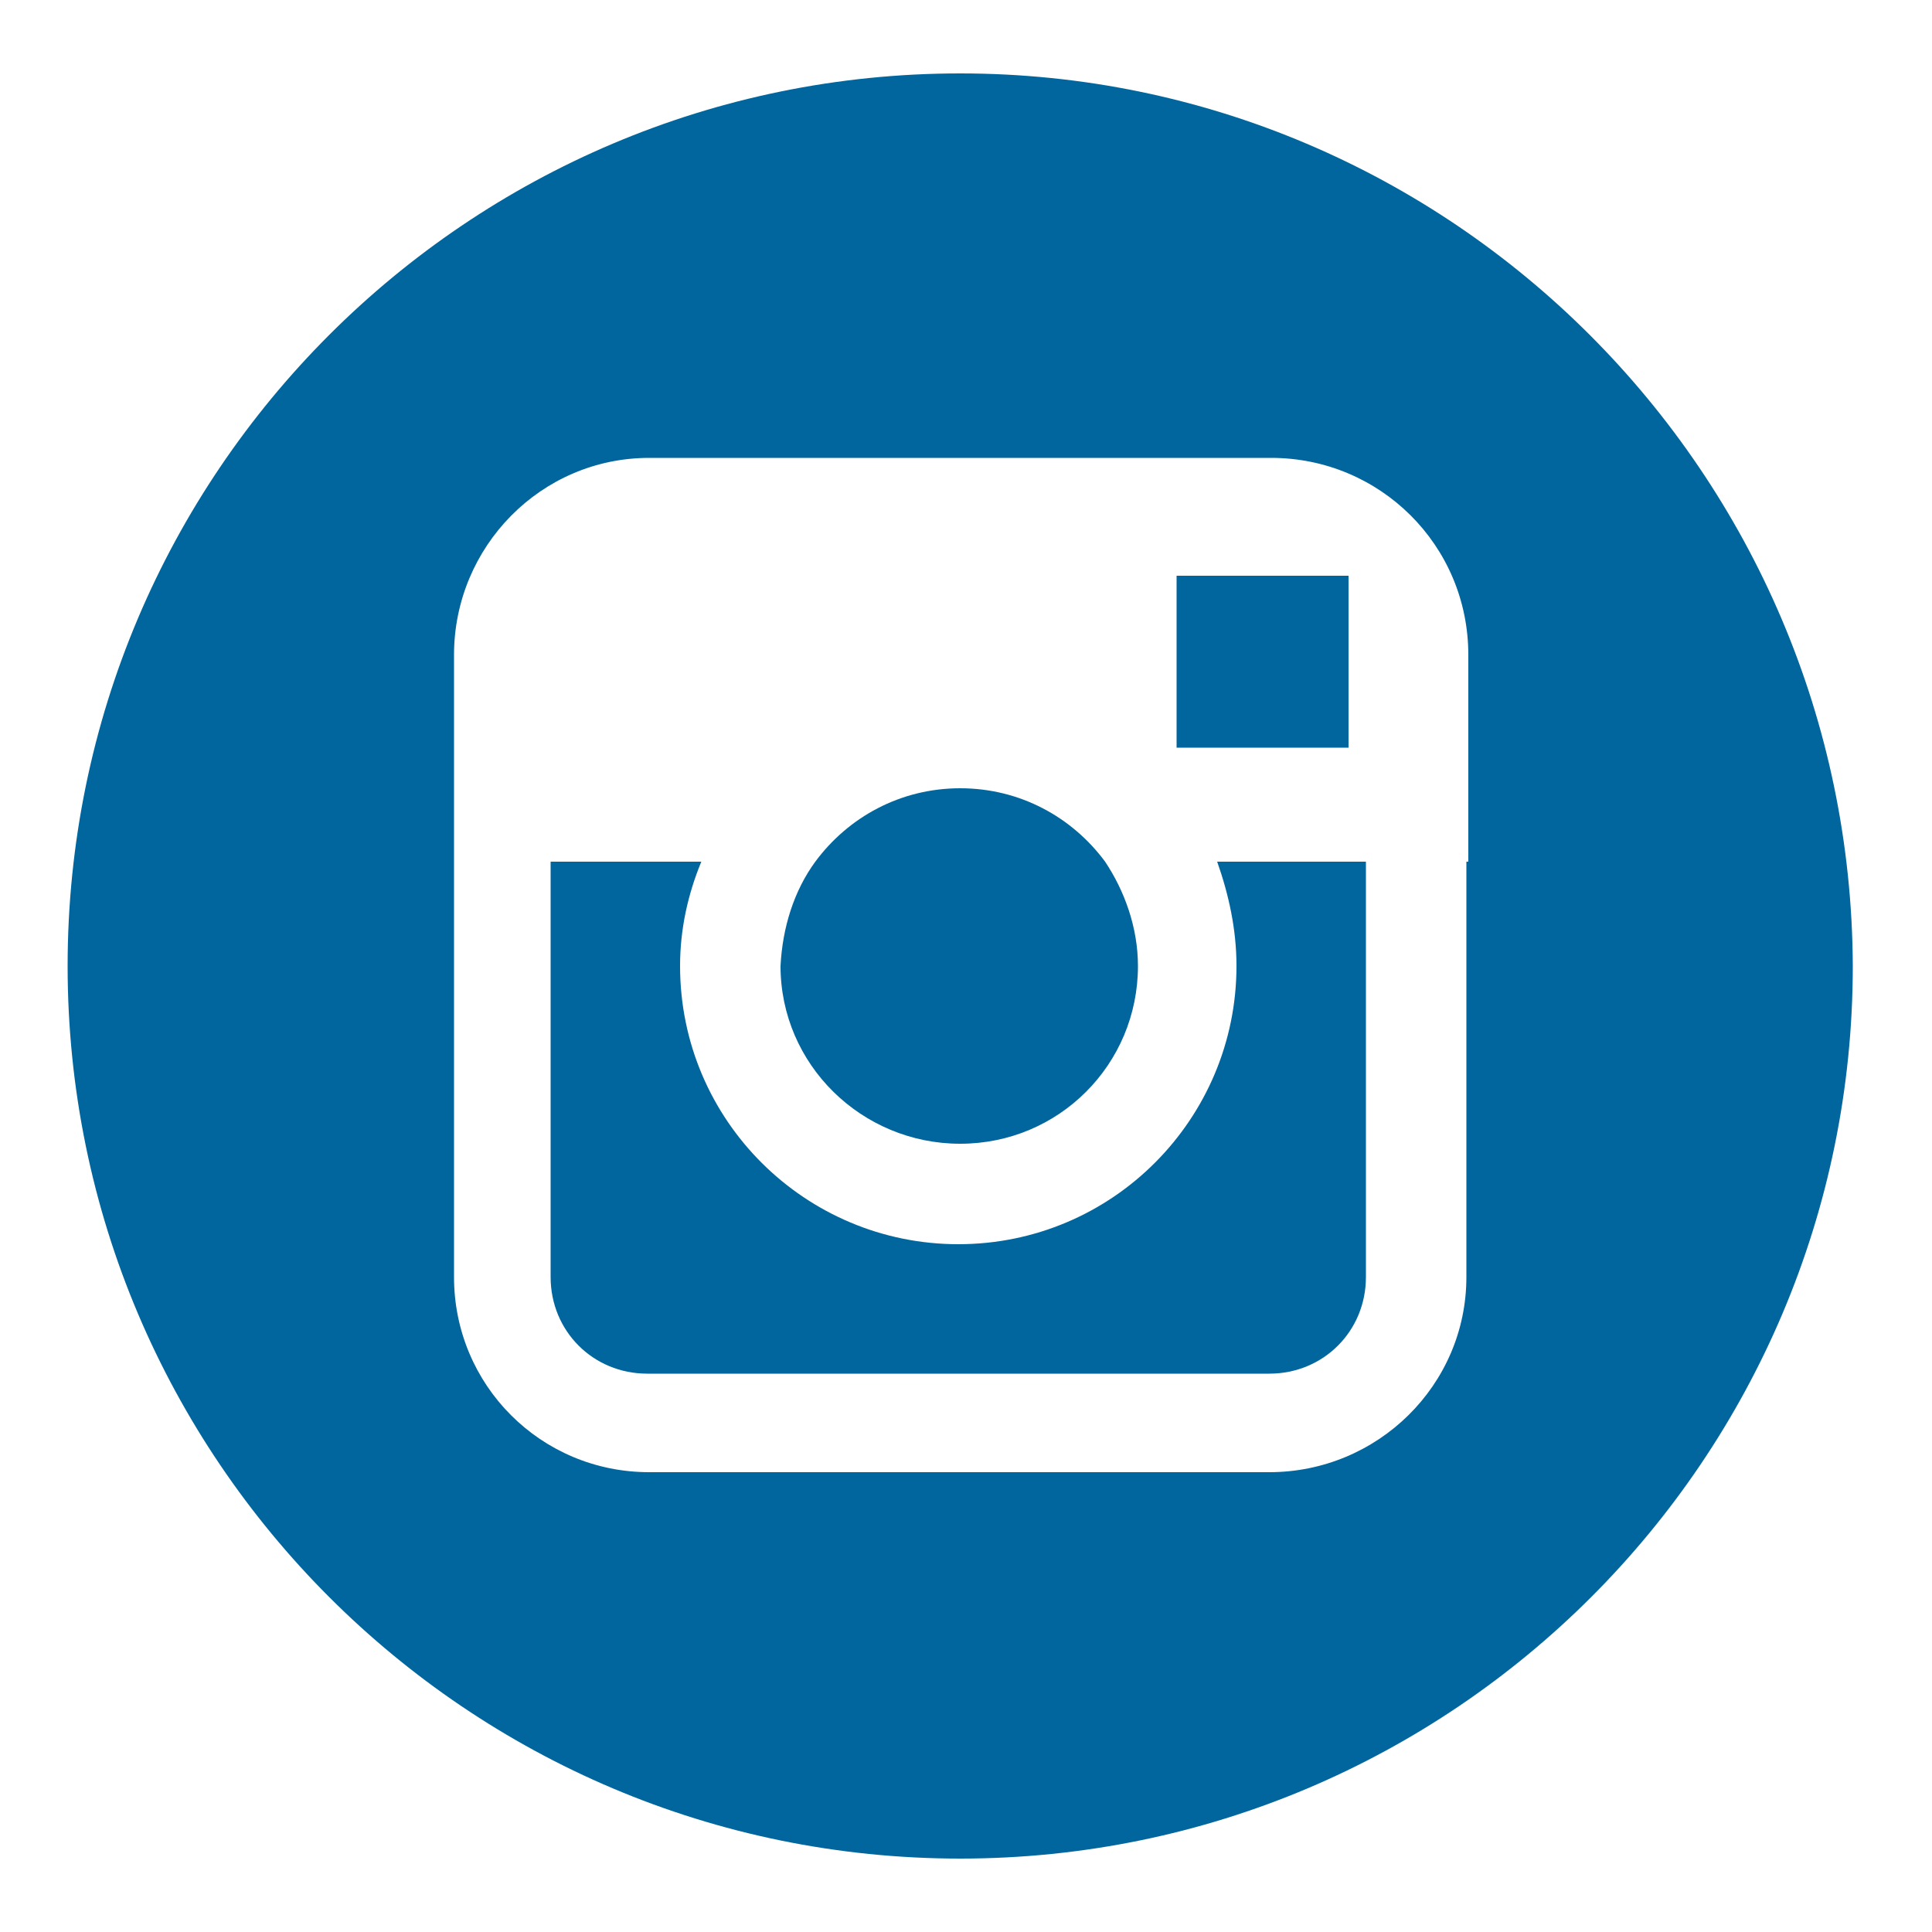
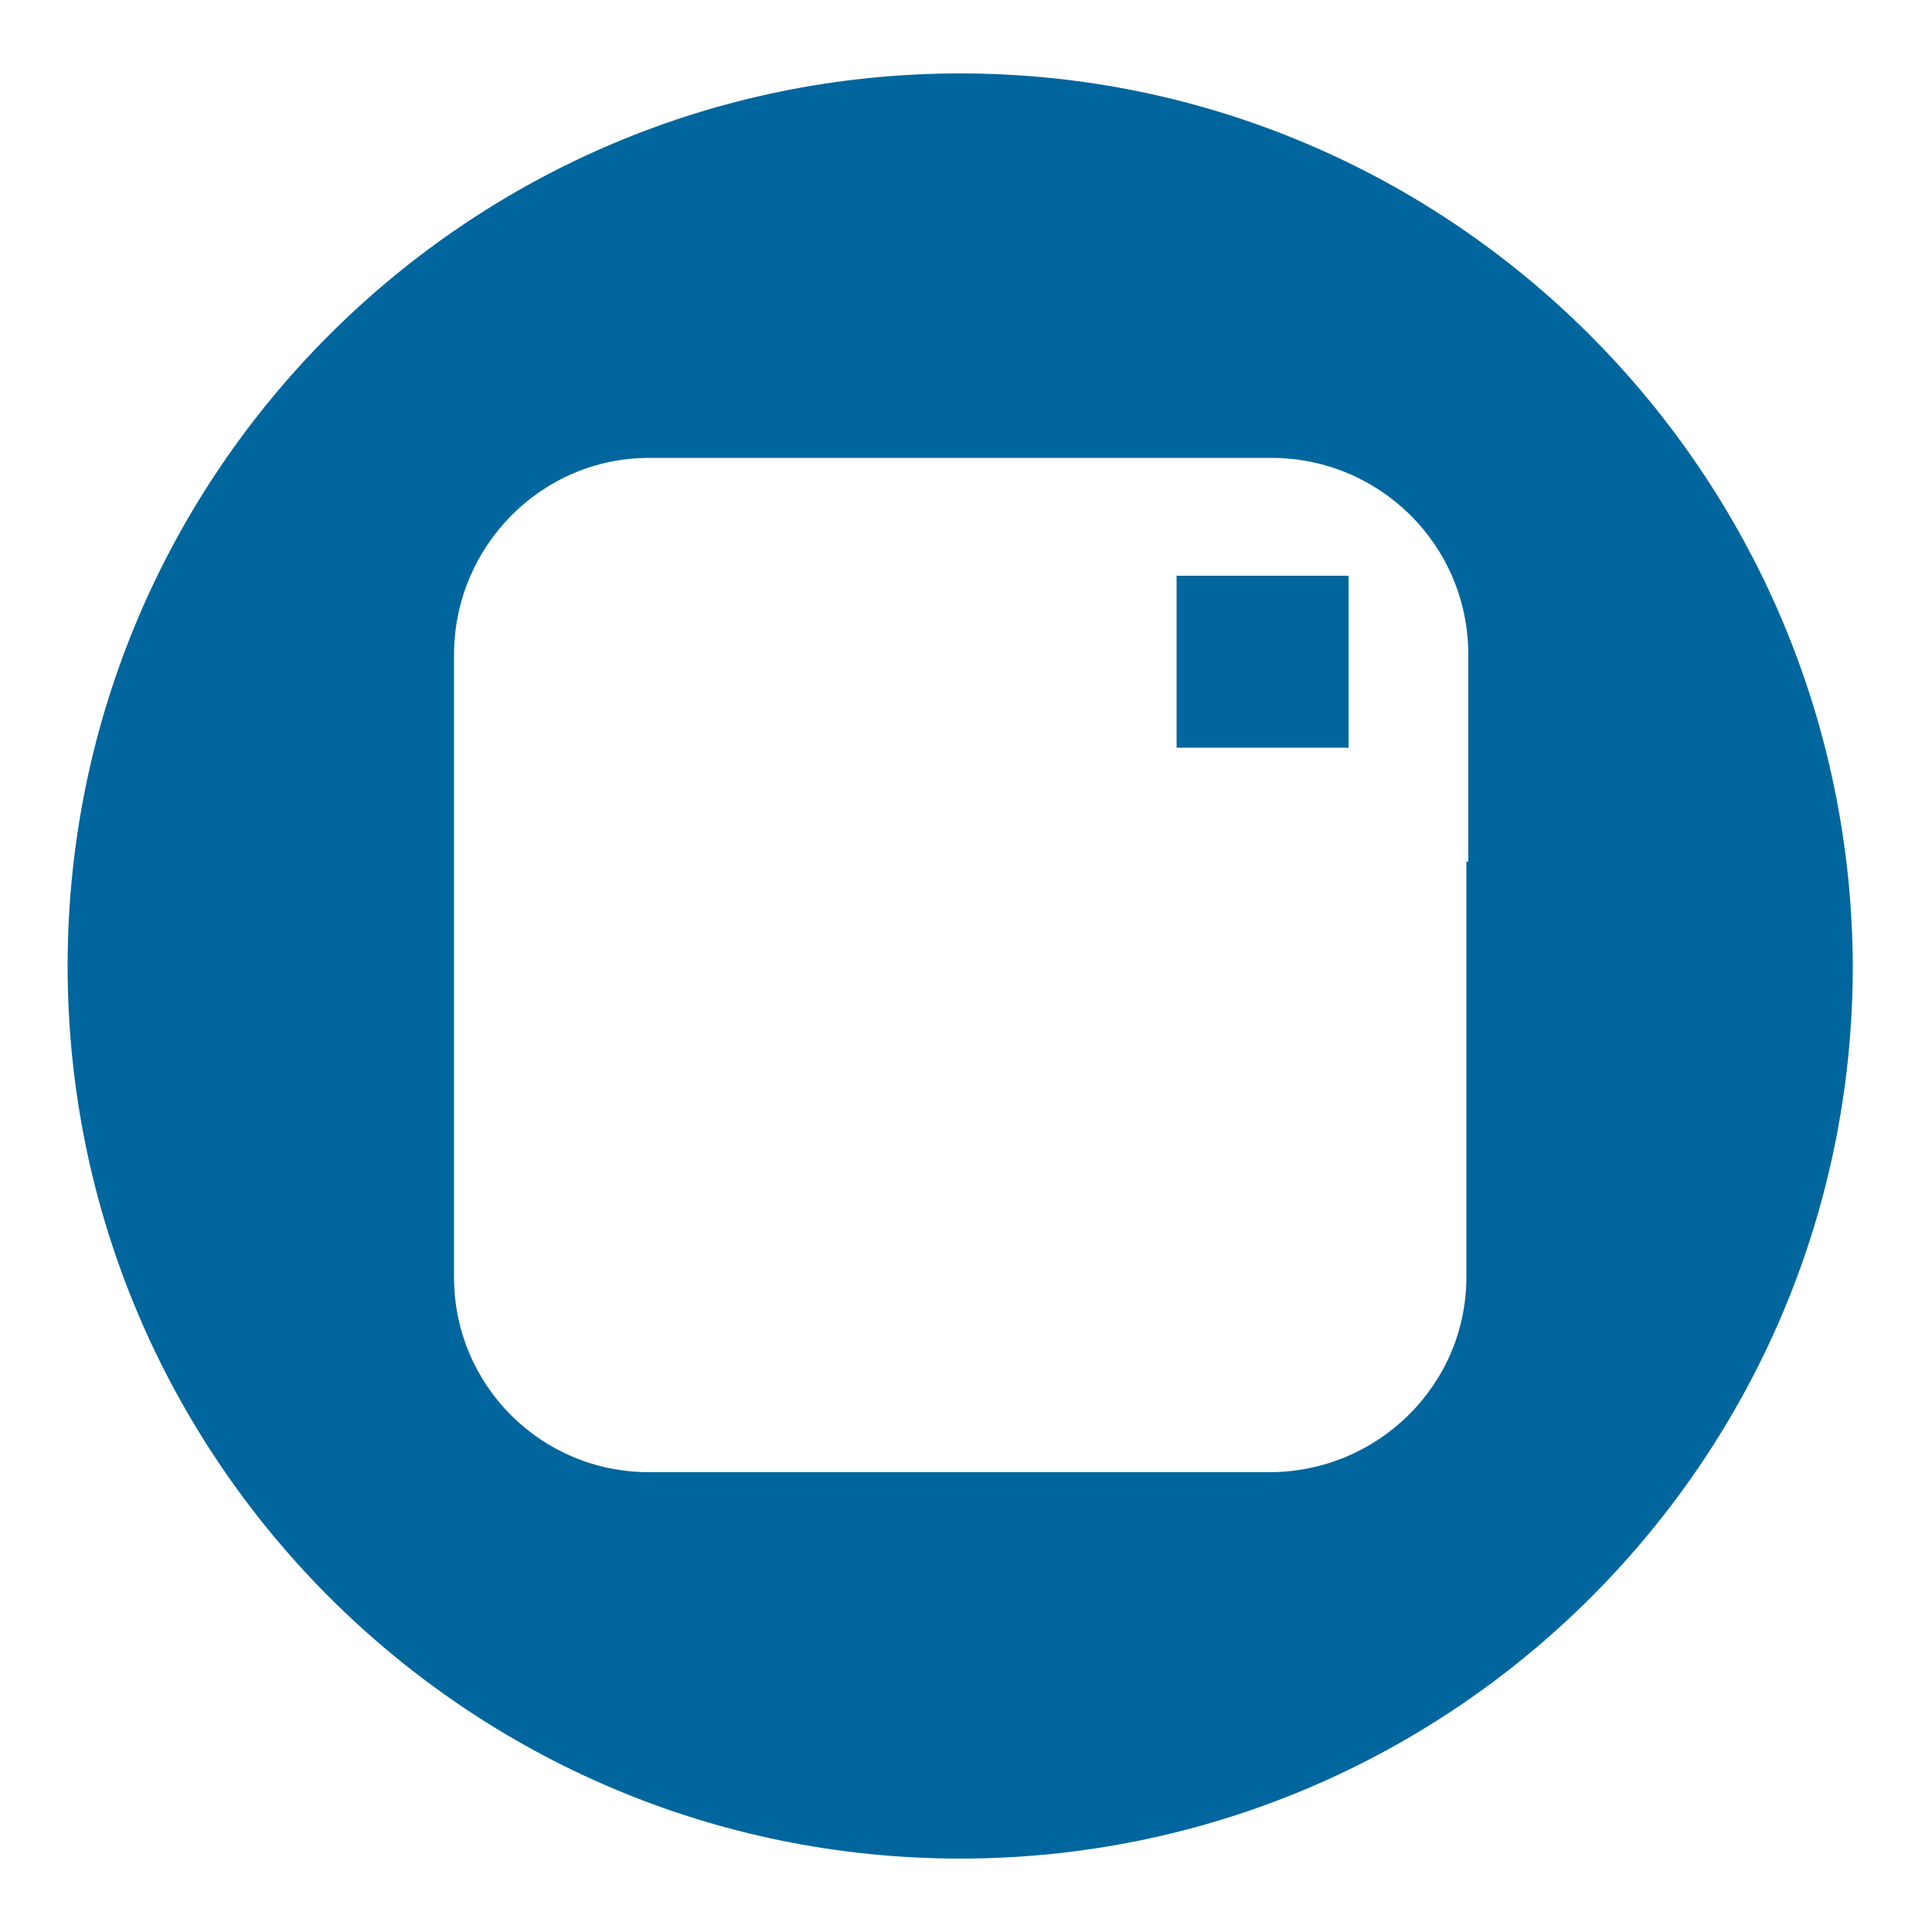
<svg xmlns="http://www.w3.org/2000/svg" version="1.1" id="Isolation_Mode" x="0px" y="0px" viewBox="0 0 100 100" style="enable-background:new 0 0 100 100;" xml:space="preserve">
  <style type="text/css">
	.st0{fill:#00669D;}
</style>
  <g>
-     <path class="st0" d="M49.7,59.2c5.1,0,9.2-4.1,9.2-9.2c0-2-0.7-3.9-1.7-5.4c-1.7-2.3-4.4-3.8-7.5-3.8c-3.1,0-5.8,1.5-7.5,3.8   c-1.1,1.5-1.7,3.4-1.8,5.4C40.4,55.1,44.6,59.2,49.7,59.2L49.7,59.2z M49.7,59.2" />
    <path class="st0" d="M69.8,38.7v-8.9h-1.2l-7.7,0l0,8.9L69.8,38.7z M69.8,38.7" />
    <path class="st0" d="M49.7,3.8C24.2,3.8,3.5,24.5,3.5,50c0,25.5,20.7,46.2,46.2,46.2c25.5,0,46.2-20.7,46.2-46.2   C95.8,24.5,75.1,3.8,49.7,3.8L49.7,3.8z M75.9,44.6v21.5c0,5.6-4.6,10.1-10.2,10.1H33.6c-5.6,0-10.1-4.5-10.1-10.1V33.9   c0-5.6,4.5-10.2,10.1-10.2h32.2c5.6,0,10.2,4.5,10.2,10.2V44.6z M75.9,44.6" />
-     <path class="st0" d="M64,50c0,7.9-6.4,14.4-14.4,14.4c-7.9,0-14.4-6.4-14.4-14.4c0-1.9,0.4-3.7,1.1-5.4h-7.8v21.5c0,2.8,2.2,5,5,5   h32.2c2.8,0,5-2.2,5-5V44.6H63C63.6,46.3,64,48.1,64,50L64,50z M64,50" />
  </g>
</svg>